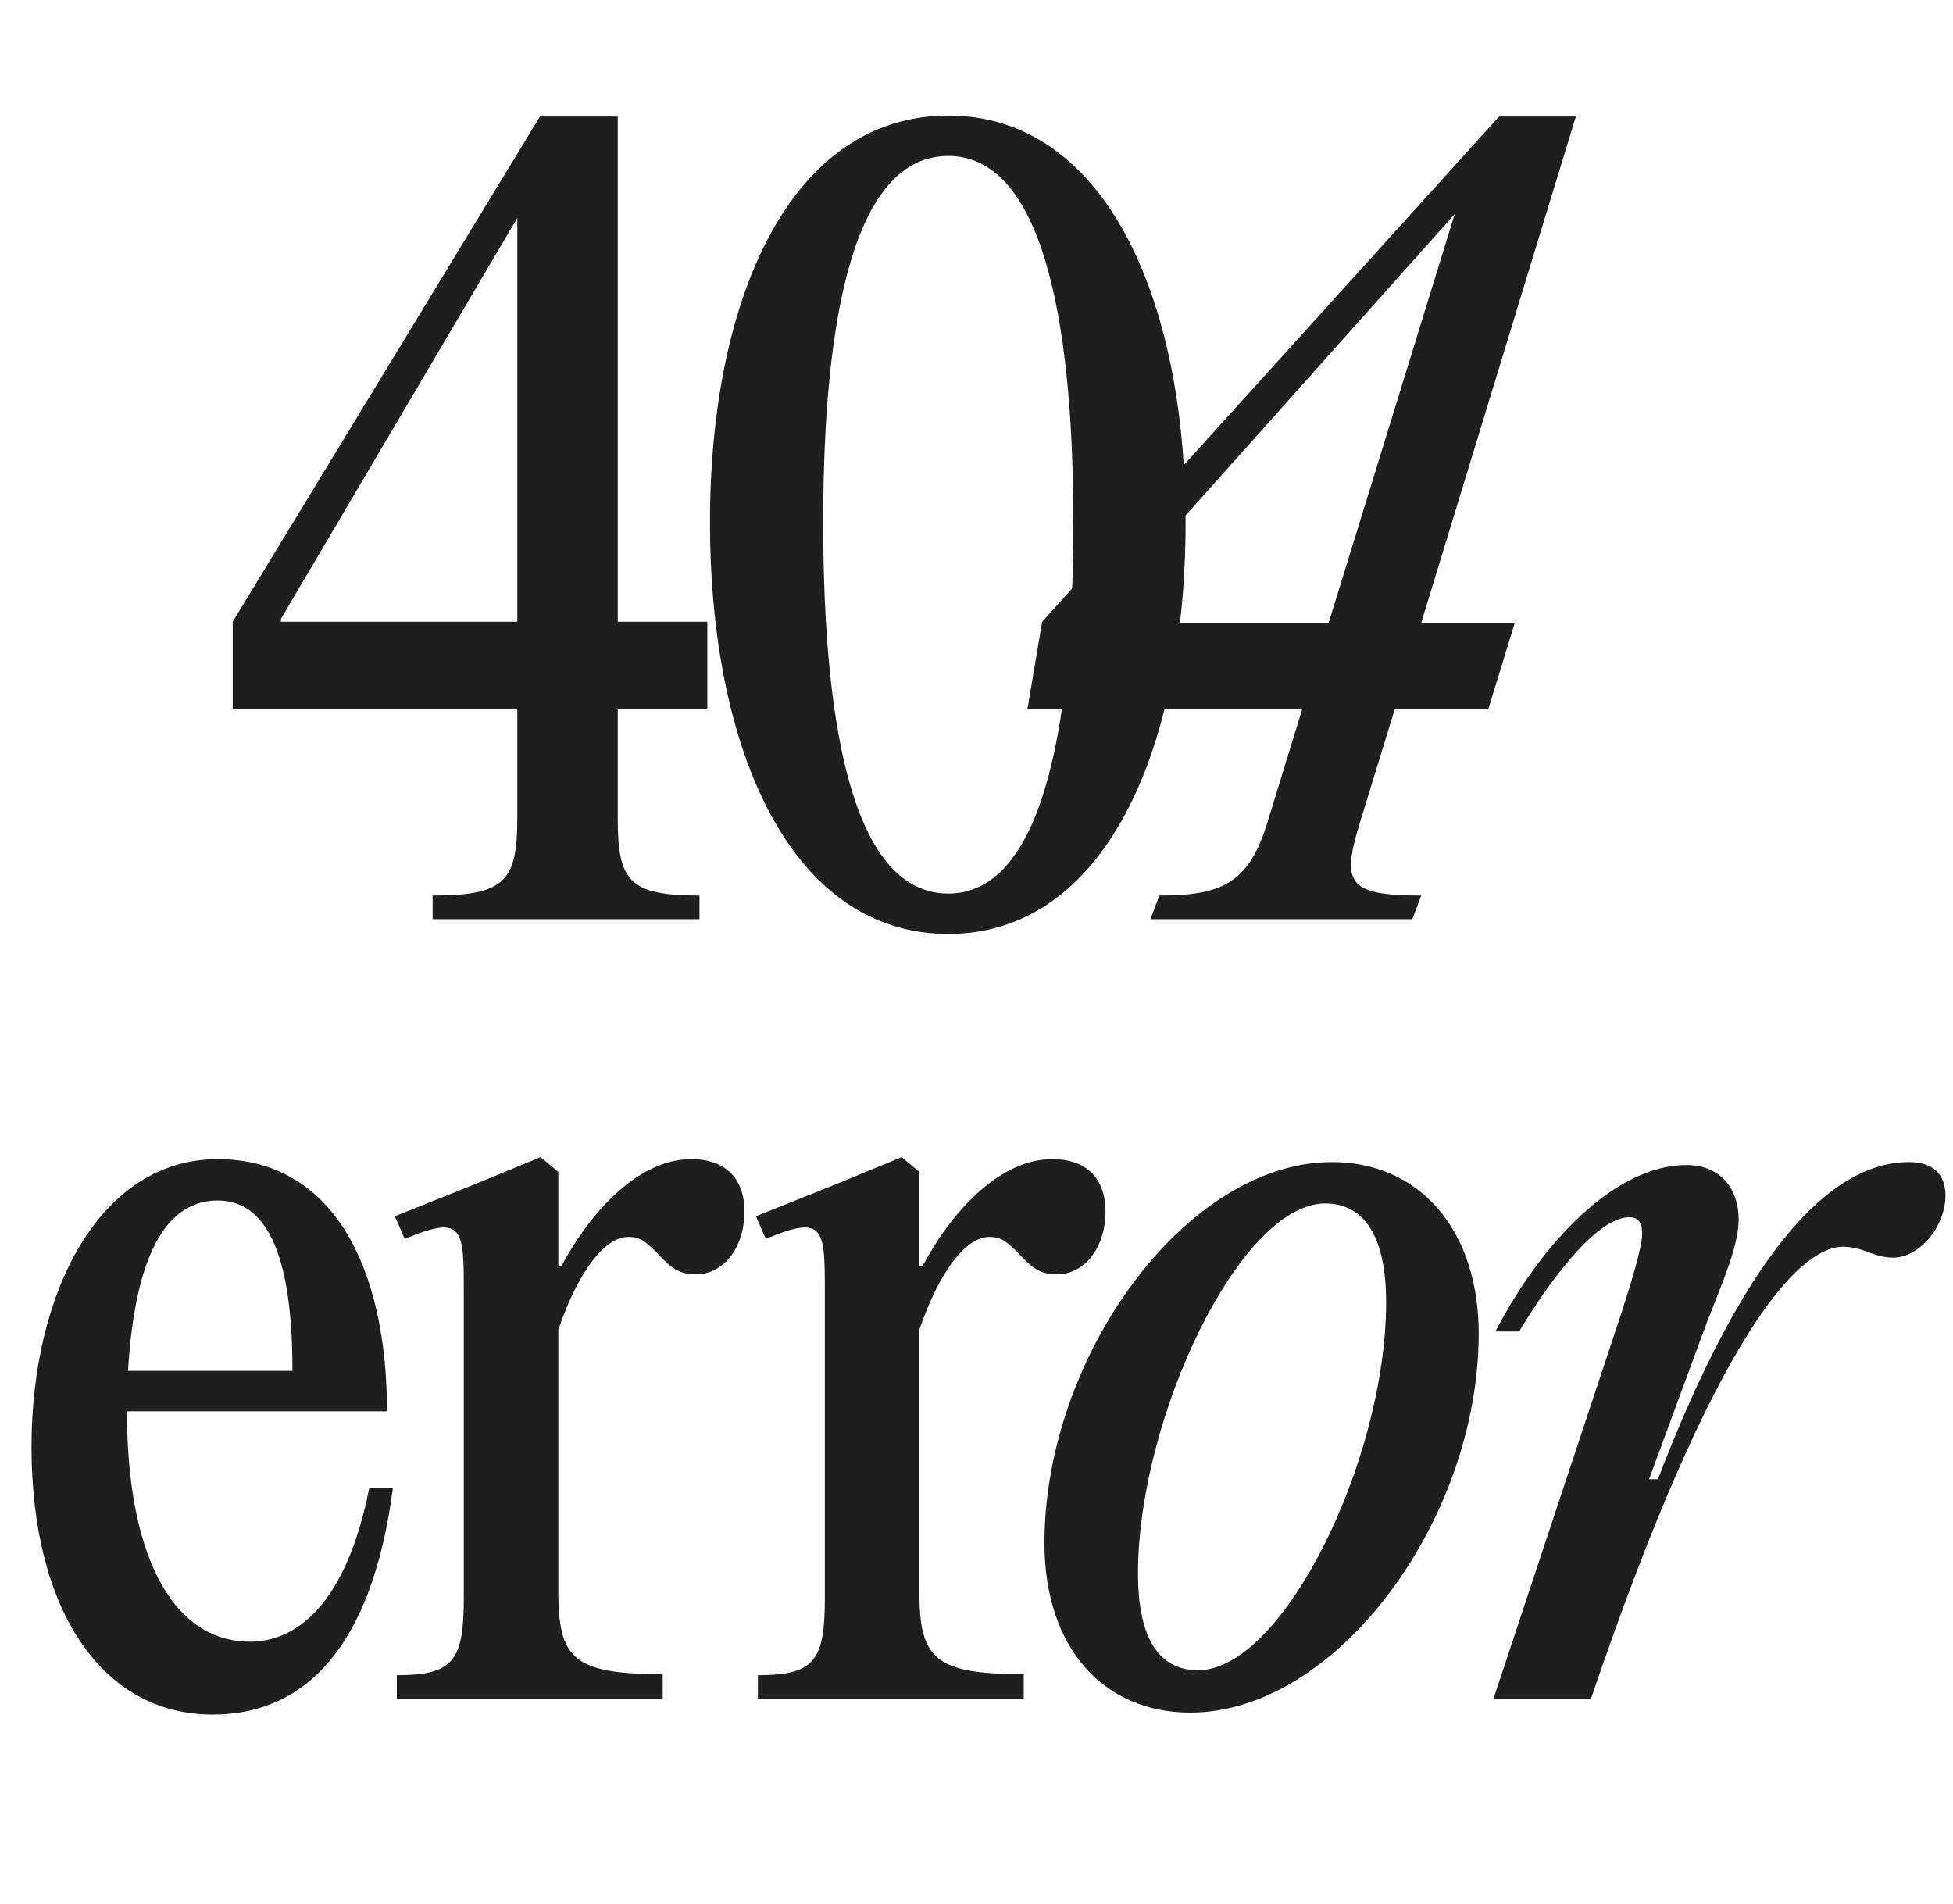
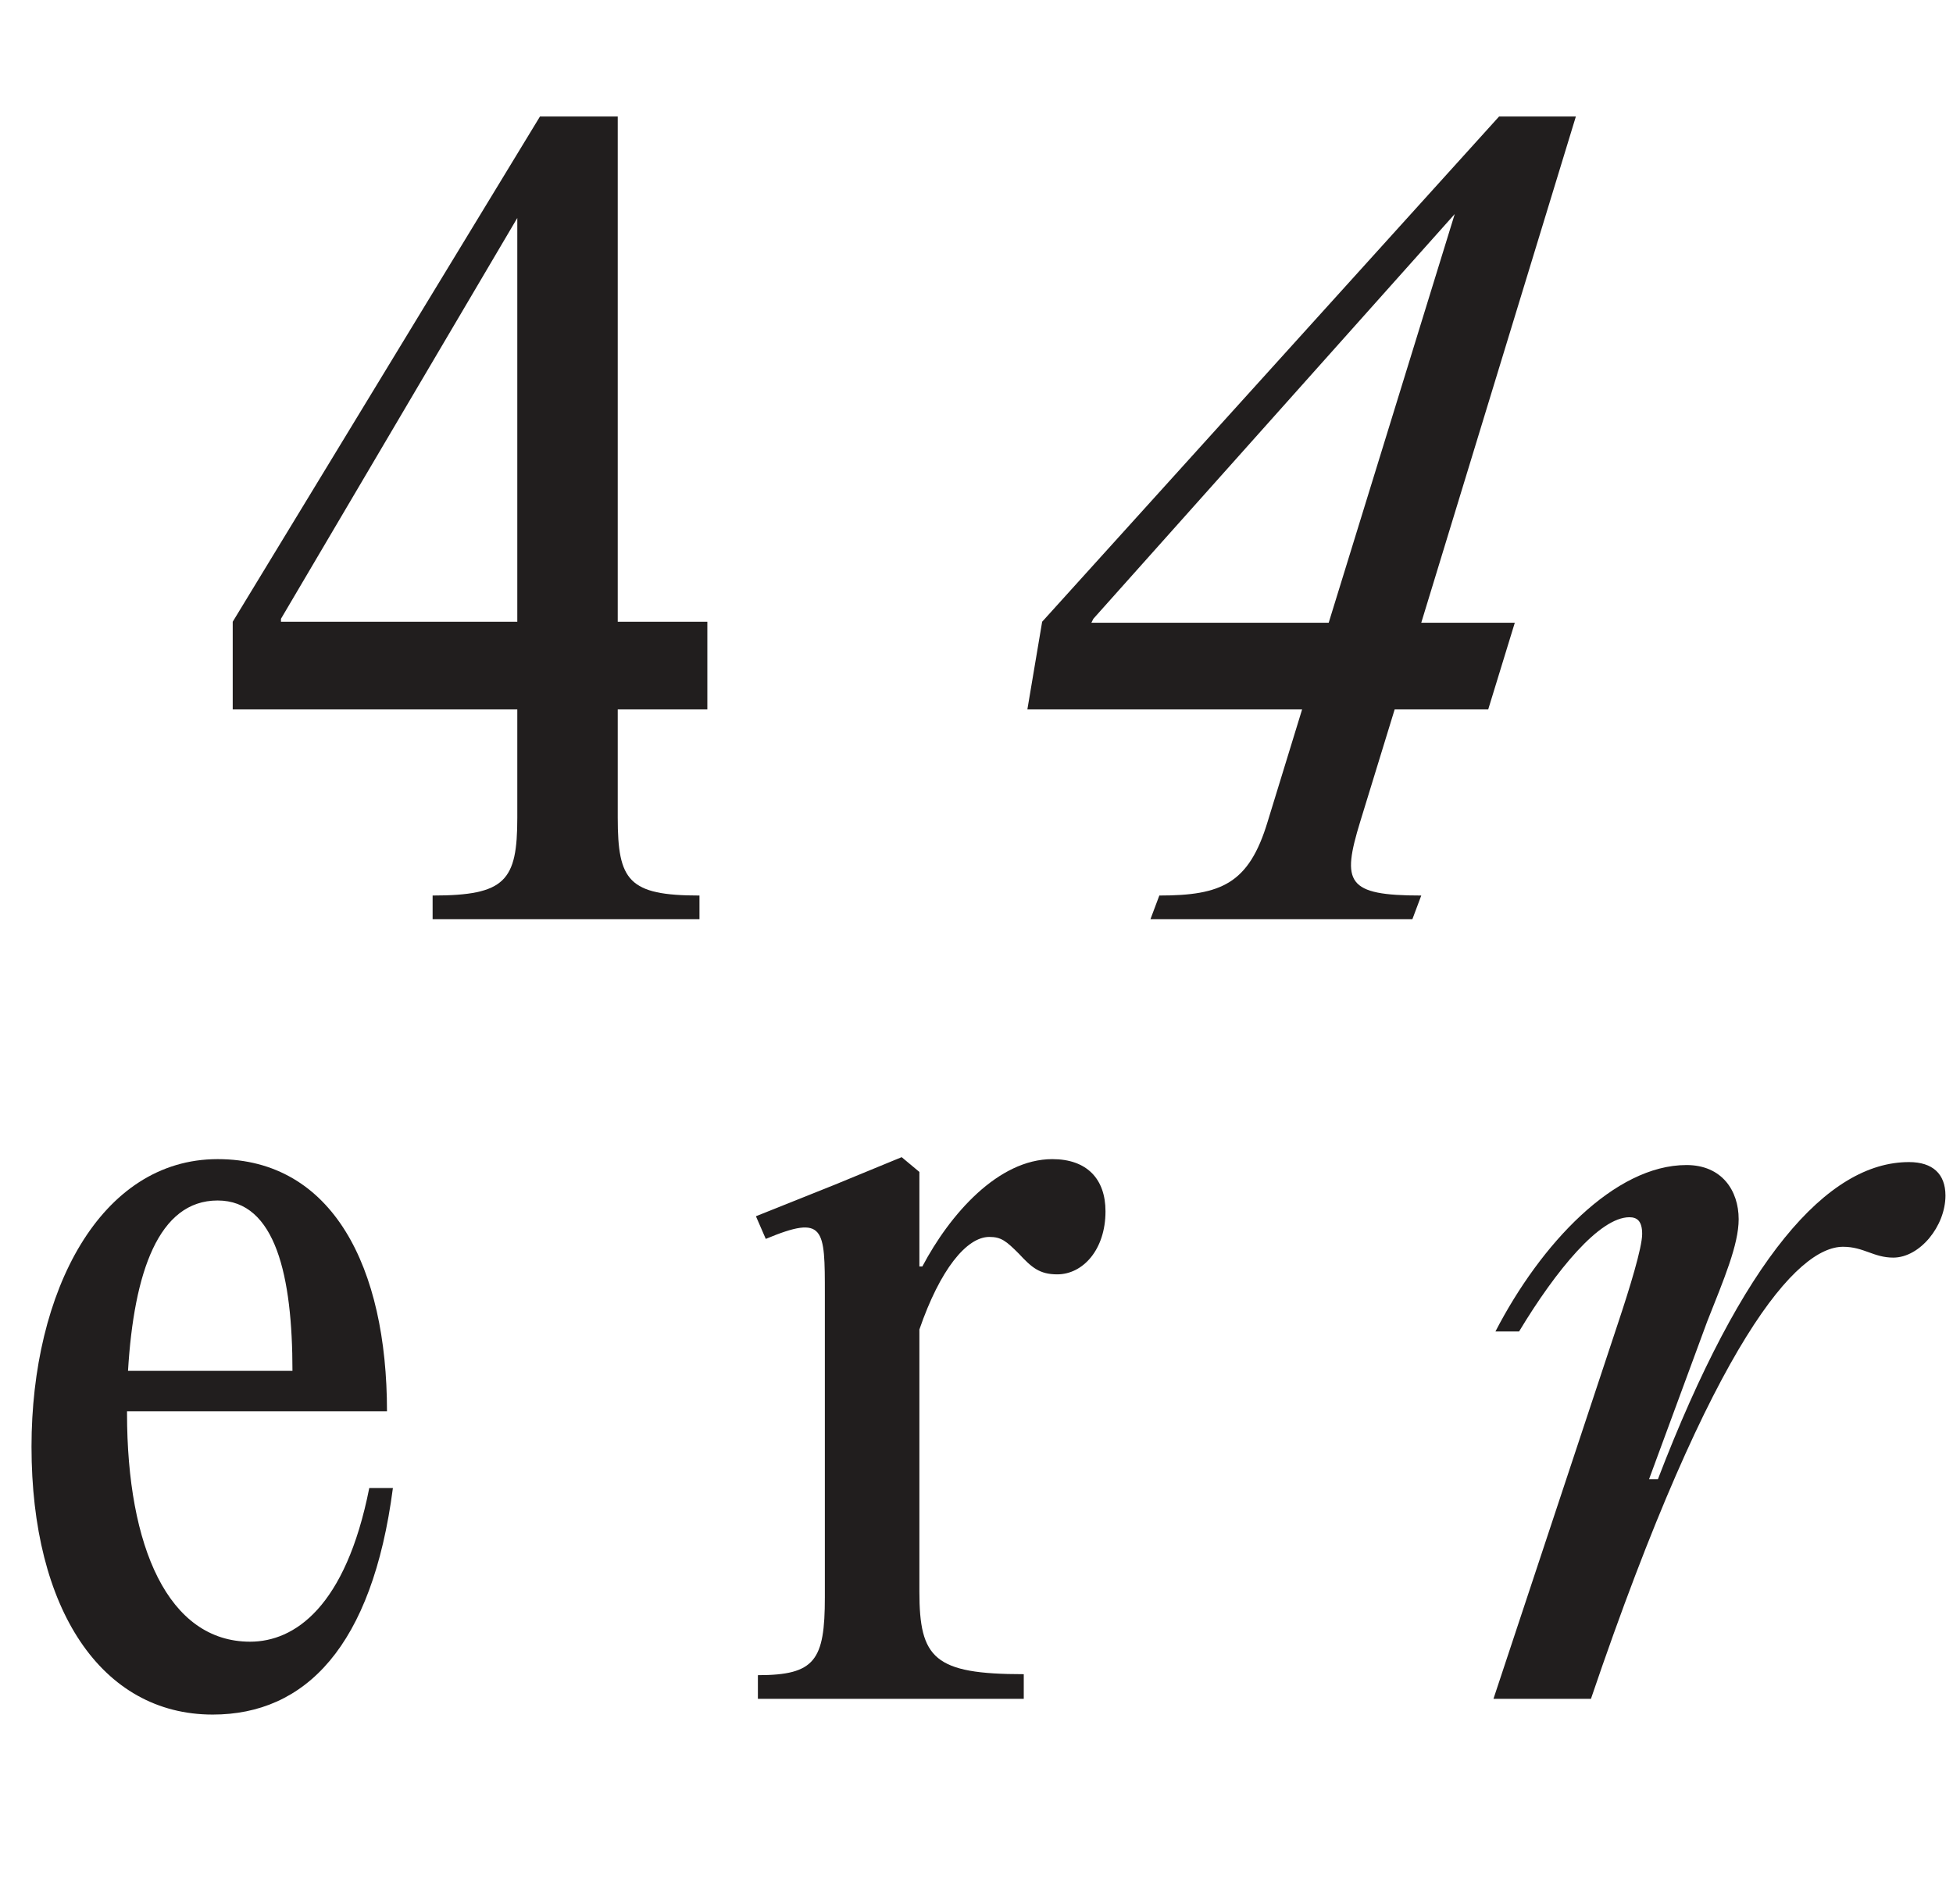
<svg xmlns="http://www.w3.org/2000/svg" width="238" height="232" viewBox="0 0 238 232" fill="none">
  <path d="M63.04 86.44H28.36V75.76L65.8 14.2H75.28V75.76H86.2V86.44H75.28V99.64C75.28 107.32 76.6 109.12 85.24 109.12V112H52.72V109.12C61.6 109.12 63.04 107.32 63.04 99.64V86.44ZM34.24 75.4V75.76H63.04V26.56L34.24 75.4Z" fill="#211E1E" />
-   <path d="M115.56 113.8C96.36 113.8 86.52 91.36 86.52 63.64C86.52 36.28 96.36 14.08 115.56 14.08C134.64 14.08 144.48 36.28 144.48 63.64C144.48 91.36 134.64 113.8 115.56 113.8ZM115.56 108.88C126.6 108.88 130.8 90.04 130.8 63.64C130.8 37.6 126.6 19 115.56 19C104.4 19 100.32 37.6 100.32 63.64C100.32 90.04 104.4 108.88 115.56 108.88Z" fill="#211E1E" />
  <path d="M158.68 86.44H125.2L127 75.76L182.68 14.2H192.04L173.2 75.88H184.6L181.36 86.44H169.96L165.76 100.12C163.48 107.56 164.08 109.12 173.2 109.12L172.12 112H140.2L141.28 109.12C148.84 109.12 152.2 107.68 154.48 100.12L158.68 86.44ZM133.24 75.4L133 75.88H161.92L177.28 26.08L133.24 75.4Z" fill="#211E1E" />
  <path d="M45 181.32H47.88C45.36 200.64 37.2 208.92 25.92 208.92C12.36 208.92 3.84 196.08 3.84 176.28C3.84 157.32 12.24 141.24 26.52 141.24C40.56 141.24 47.16 154.44 47.16 171.96H15.48V172.2C15.48 188.52 20.52 200.04 30.48 200.04C35.88 200.04 42.12 195.84 45 181.32ZM26.52 146.28C19.32 146.28 16.32 155.04 15.6 167.04H35.64C35.64 155.52 33.6 146.28 26.52 146.28Z" fill="#211E1E" />
-   <path d="M145.04 208.68C134.48 208.68 127.28 200.76 127.28 188.04C127.28 165.24 144.56 141.6 162.32 141.6C173 141.6 180.2 149.88 180.2 162.48C180.2 185.16 162.92 208.68 145.04 208.68ZM146 203.52C156.32 203.52 168.92 177.96 168.92 158.64C168.92 151.32 166.64 146.64 161.48 146.64C151.16 146.64 138.68 172.68 138.68 191.76C138.68 198.96 140.84 203.52 146 203.52Z" fill="#211E1E" />
  <path d="M193.88 207H182L197.24 161.04C198.56 157.08 200.12 152.04 200.12 150.36C200.12 148.8 199.52 148.32 198.56 148.32C194.96 148.32 189.68 154.68 185.12 162.24H182.24C187.76 151.56 196.76 141.96 205.52 141.96C209.84 141.96 211.88 145.08 211.88 148.56C211.88 151.68 210.08 155.88 208.04 161.04L200.96 180.24H202.04C212.36 153.36 222.68 141.6 232.64 141.6C235.52 141.6 237.08 143.04 237.08 145.68C237.08 149.4 233.96 153.24 230.72 153.24C228.32 153.24 227.12 151.92 224.6 151.92C219.08 151.92 208.88 162.84 193.88 207Z" fill="#211E1E" />
-   <path d="M84.24 141.24C88.44 141.24 90.72 143.64 90.72 147.6C90.72 152.28 87.96 155.28 84.84 155.28C82.68 155.28 81.72 154.44 80.16 152.76C78.6 151.2 78 150.72 76.56 150.72C73.8 150.72 70.56 154.68 68.04 162V193.92C68.04 202.08 69.84 204 80.76 204V207H48.36V204.12C55.32 204.12 56.52 202.32 56.52 194.64V157.68C56.52 149.64 56.52 147.96 49.32 150.96L48.12 148.2L57.72 144.36L65.88 141L68.04 142.8V154.32H68.4C71.76 147.96 77.64 141.24 84.24 141.24Z" fill="#211E1E" />
  <path d="M128.24 141.24C132.44 141.24 134.72 143.64 134.72 147.6C134.72 152.28 131.96 155.28 128.84 155.28C126.68 155.28 125.72 154.44 124.16 152.76C122.6 151.2 122 150.72 120.56 150.72C117.8 150.72 114.56 154.68 112.04 162V193.92C112.04 202.08 113.84 204 124.76 204V207H92.36V204.12C99.32 204.12 100.52 202.32 100.52 194.64V157.68C100.52 149.64 100.52 147.96 93.32 150.96L92.12 148.2L101.72 144.36L109.88 141L112.04 142.8V154.32H112.4C115.76 147.96 121.64 141.24 128.24 141.24Z" fill="#211E1E" />
</svg>